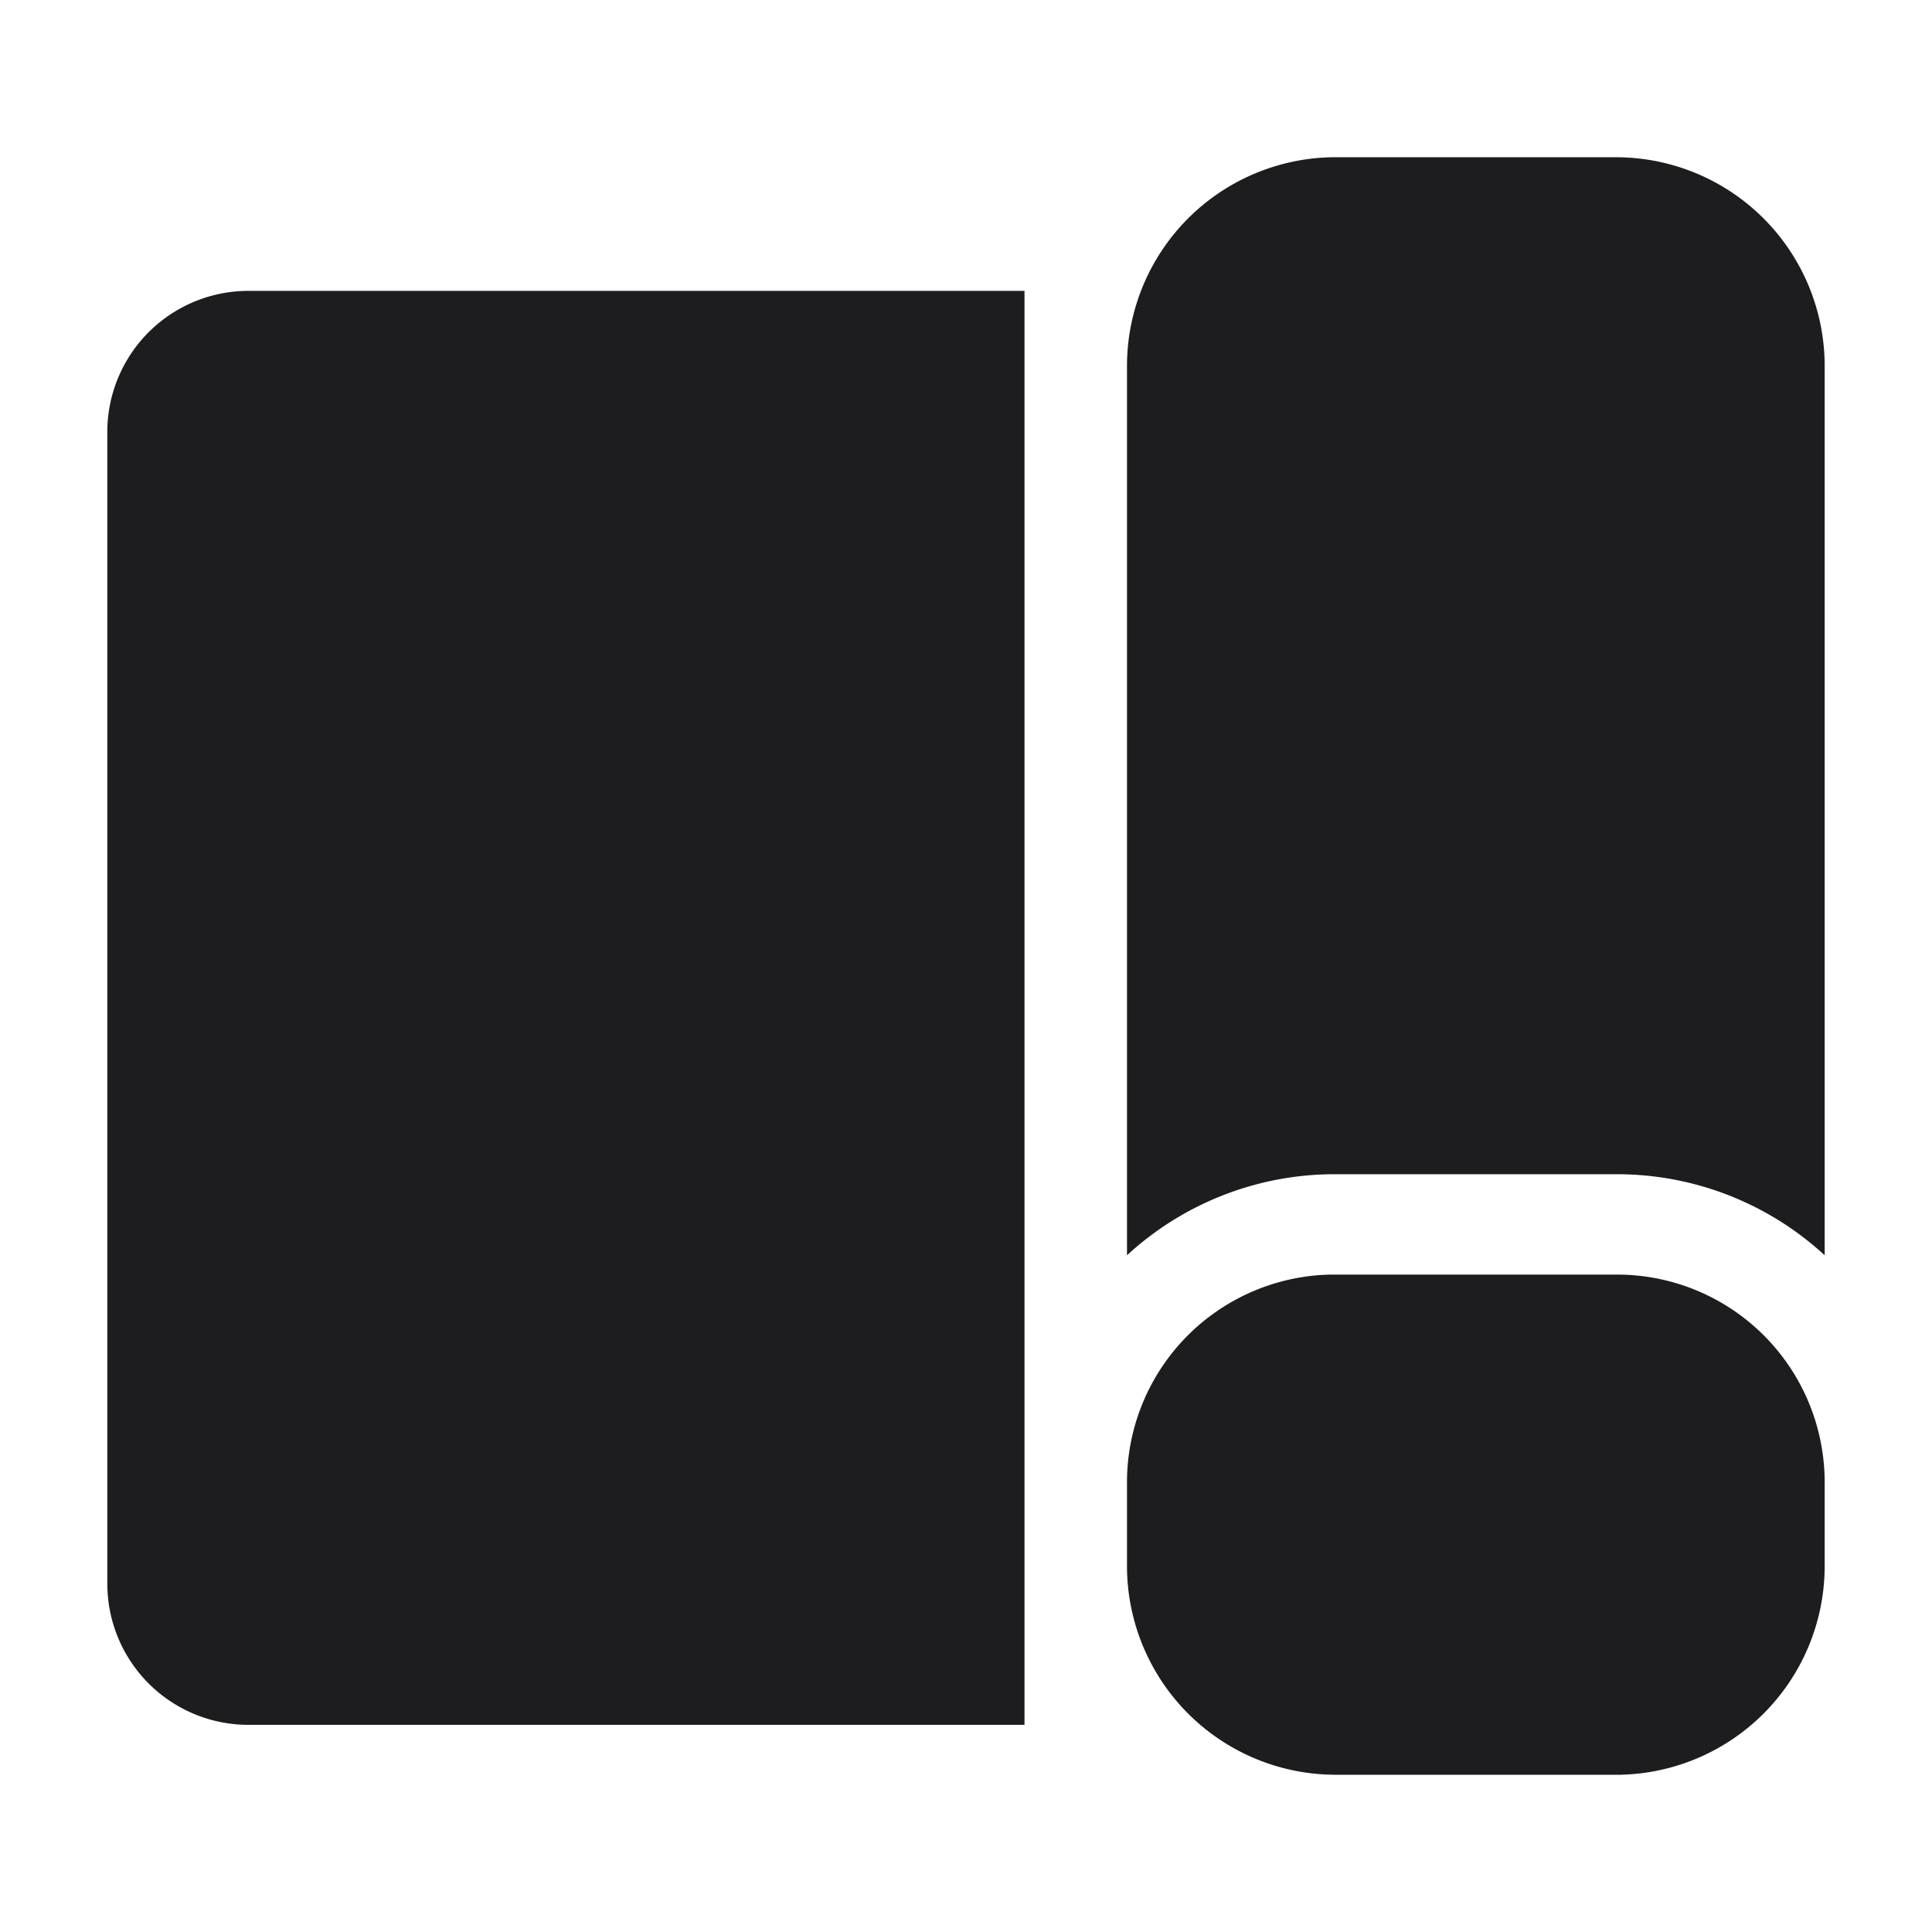
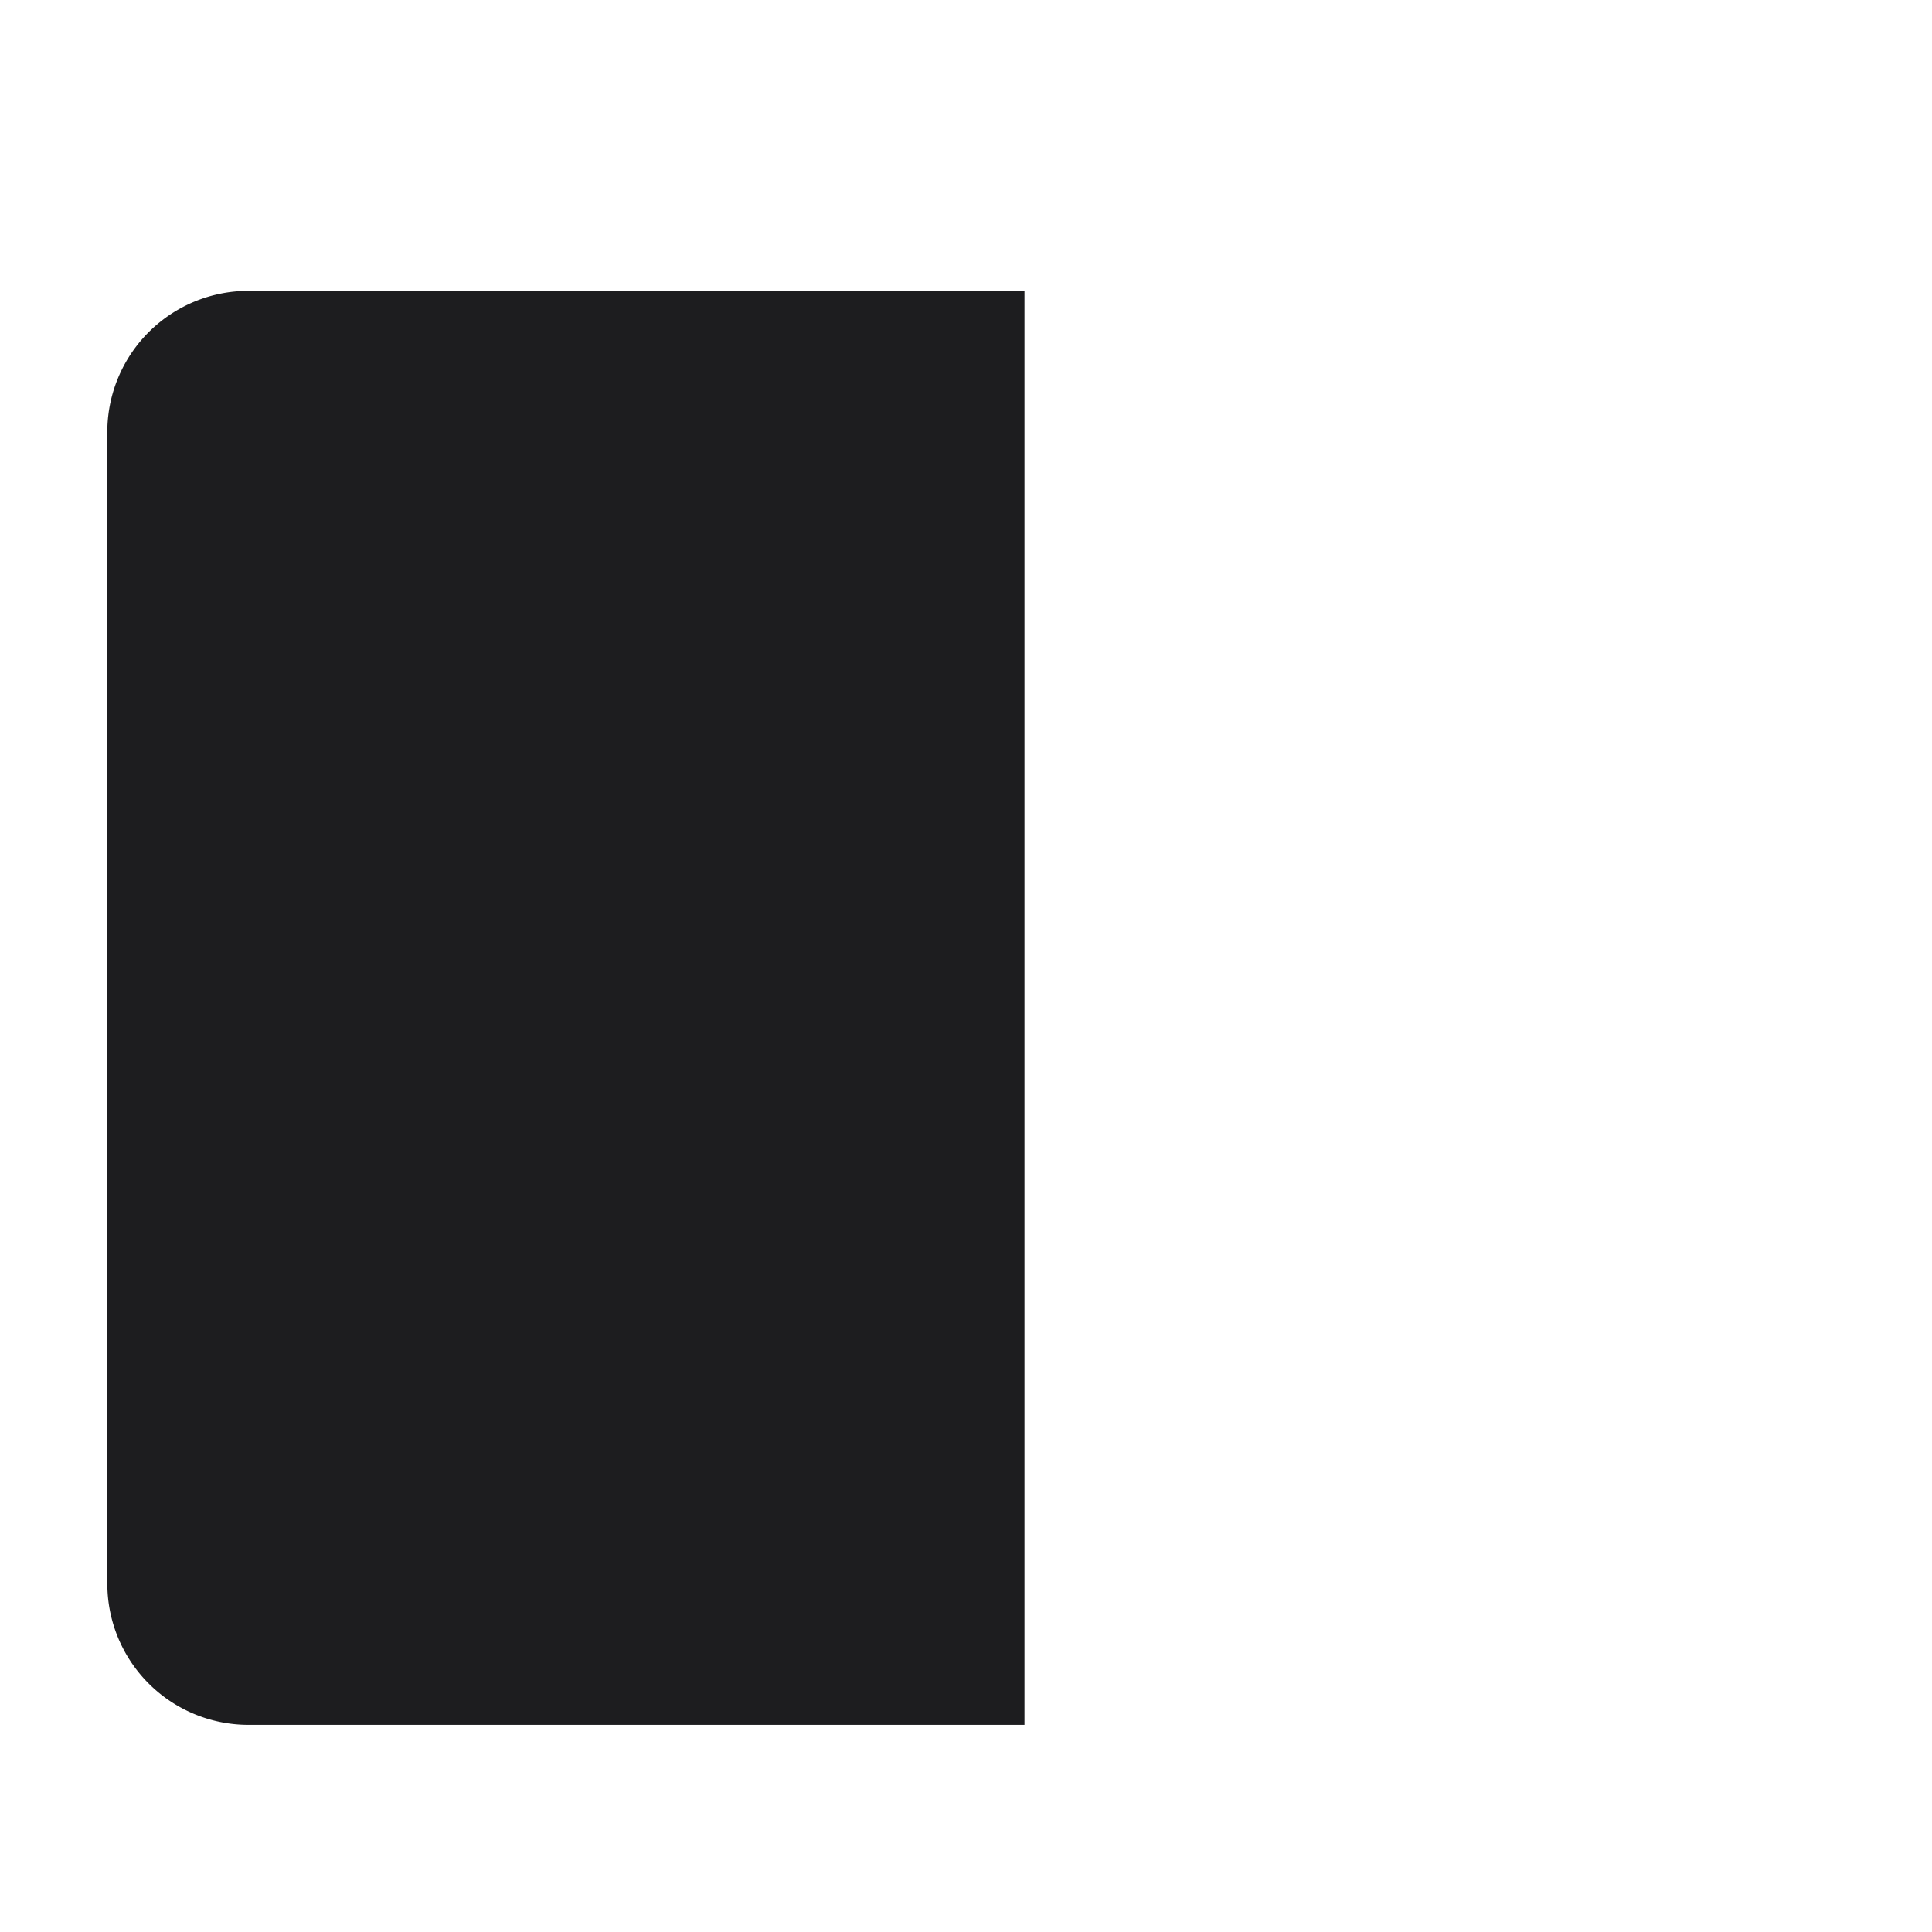
<svg xmlns="http://www.w3.org/2000/svg" id="图层_1" data-name="图层 1" viewBox="0 0 36 36">
  <defs>
    <style>.cls-1{fill:#1d1d1f;}</style>
  </defs>
-   <path class="cls-1" d="M30.14,23.75H24.81A3.87,3.87,0,0,0,21,27.6v1.59a3.89,3.89,0,0,0,3.88,3.88h5.3A3.89,3.89,0,0,0,34,29.19V27.6A3.87,3.87,0,0,0,30.14,23.75Z" />
-   <path class="cls-1" d="M24.81,21.88h5.33A5.71,5.71,0,0,1,34,23.39V6.81a3.89,3.89,0,0,0-3.87-3.88h-5.3A3.89,3.89,0,0,0,21,6.81V23.39A5.71,5.71,0,0,1,24.81,21.88Z" />
  <path class="cls-1" d="M19.09,5.42H4.62A2.63,2.63,0,0,0,2,8V29.51a2.63,2.63,0,0,0,2.62,2.63H19.09Z" />
</svg>